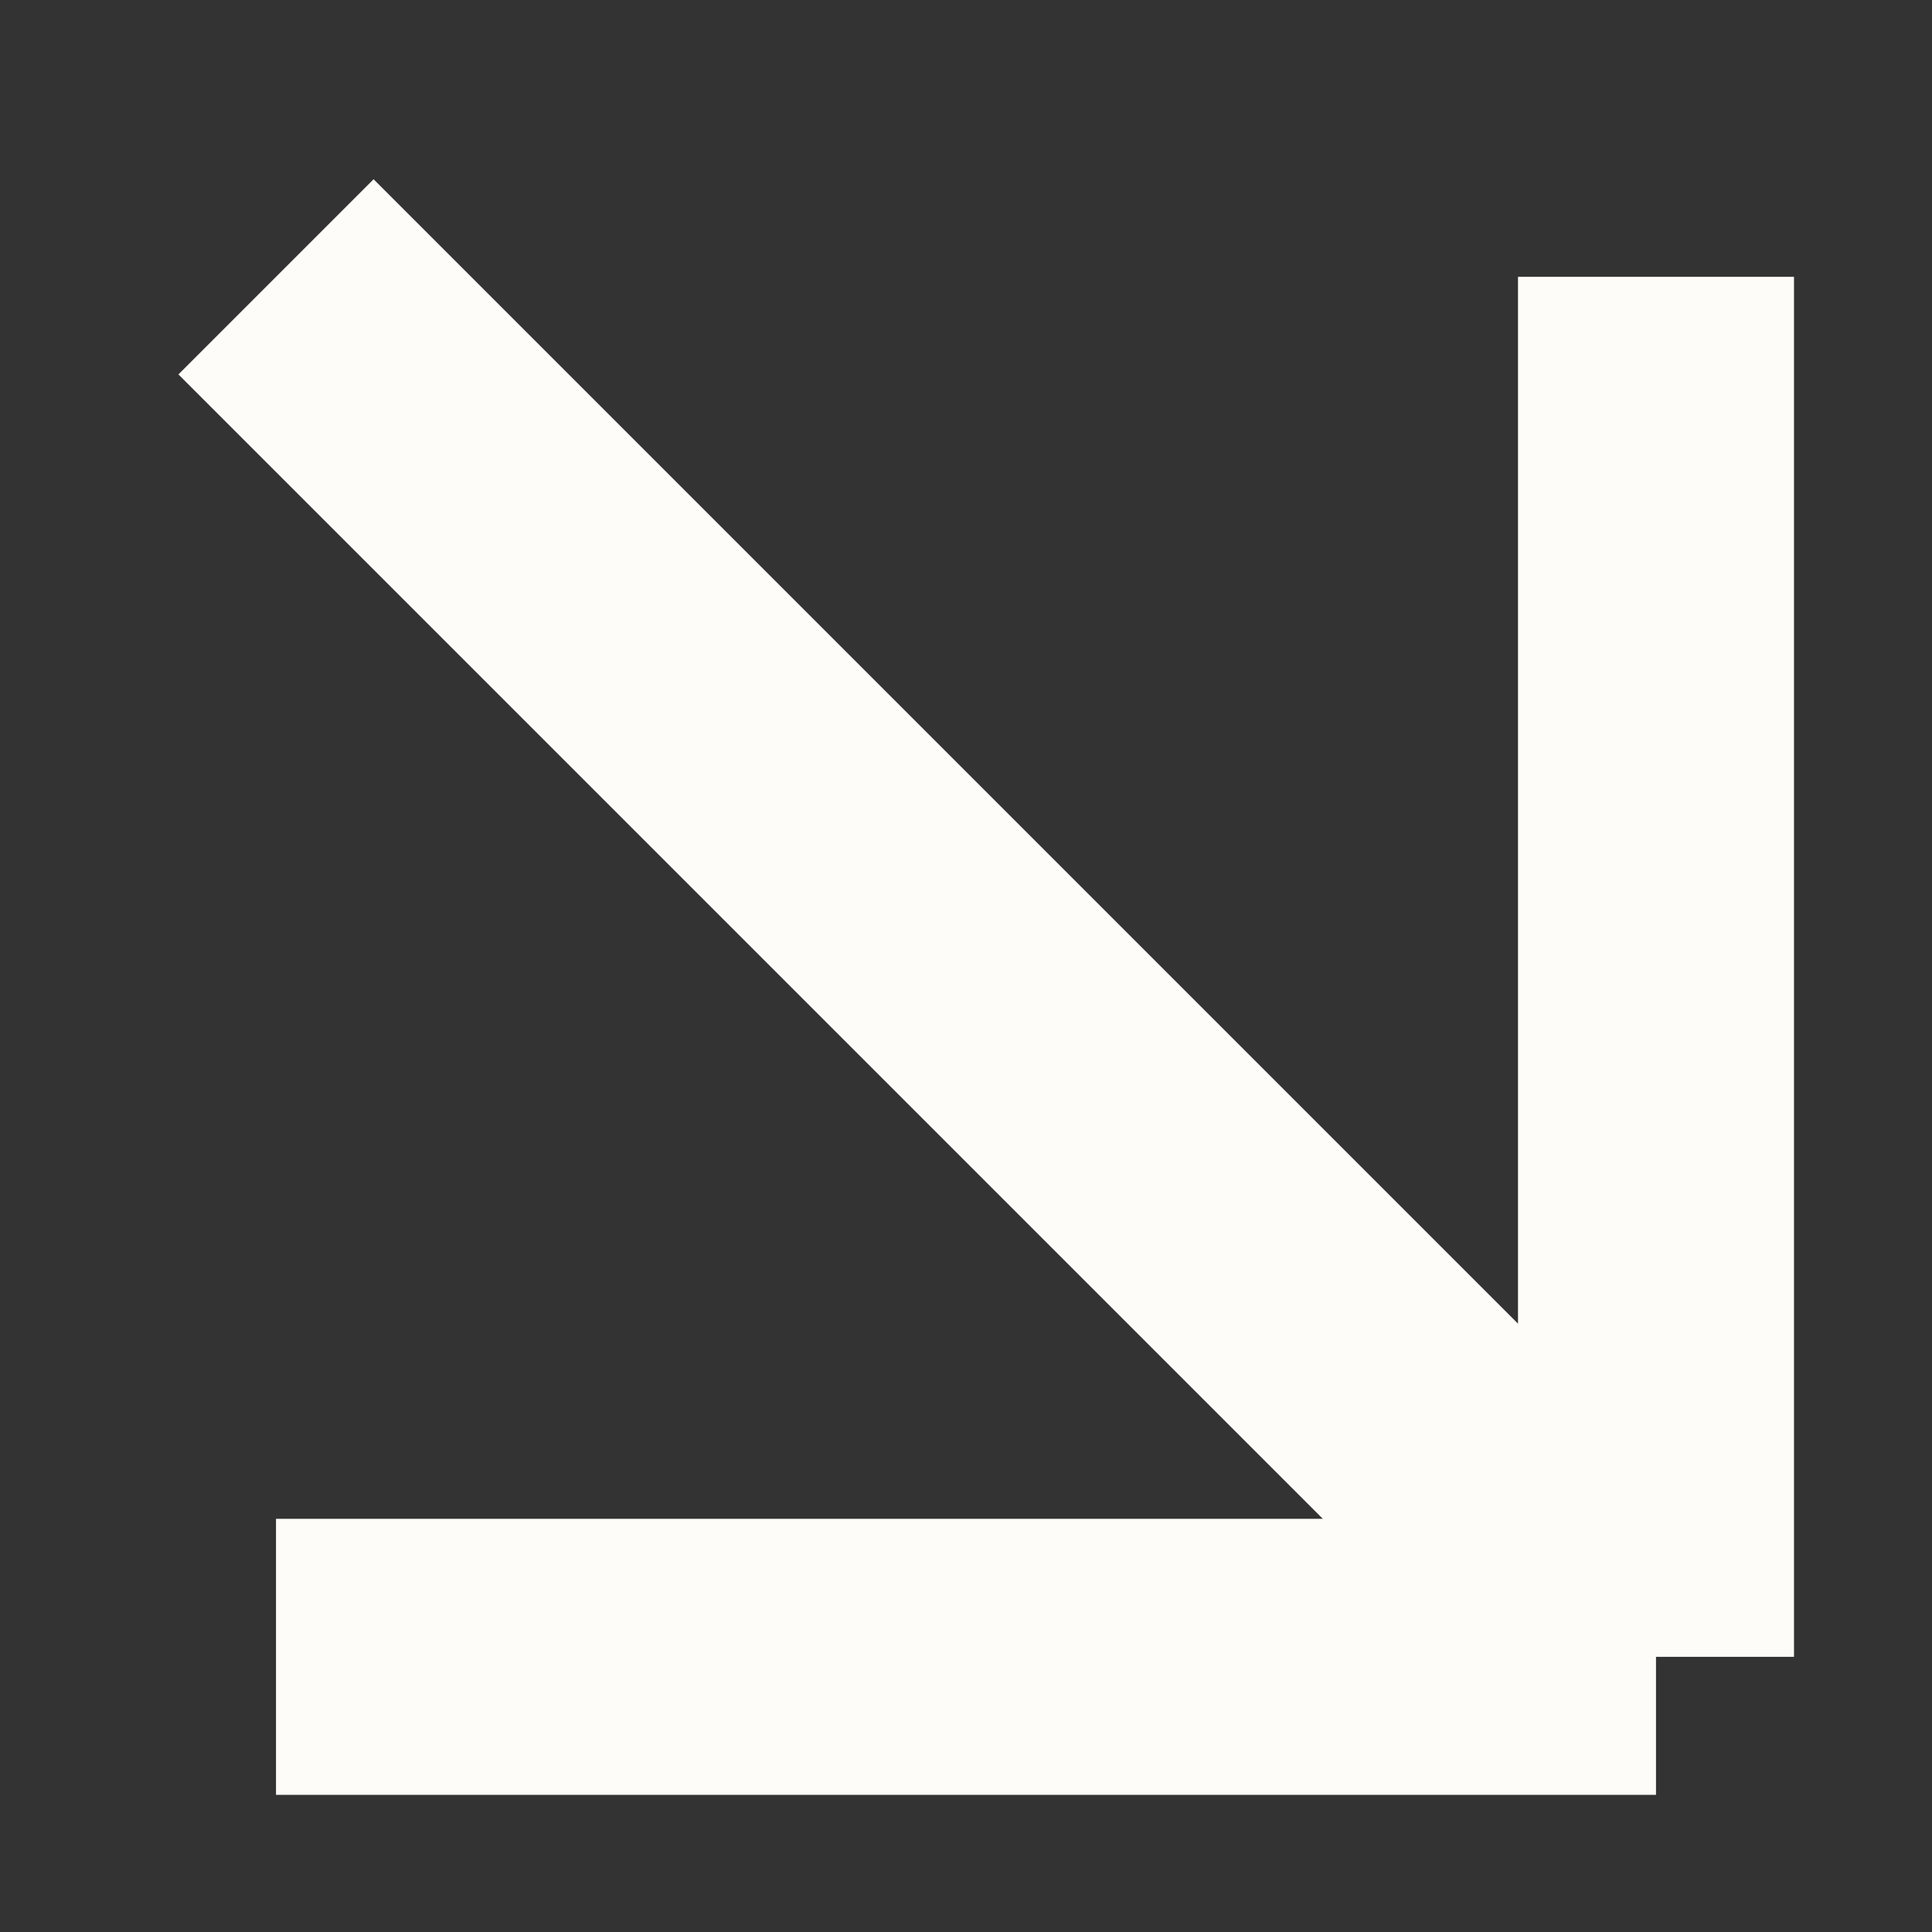
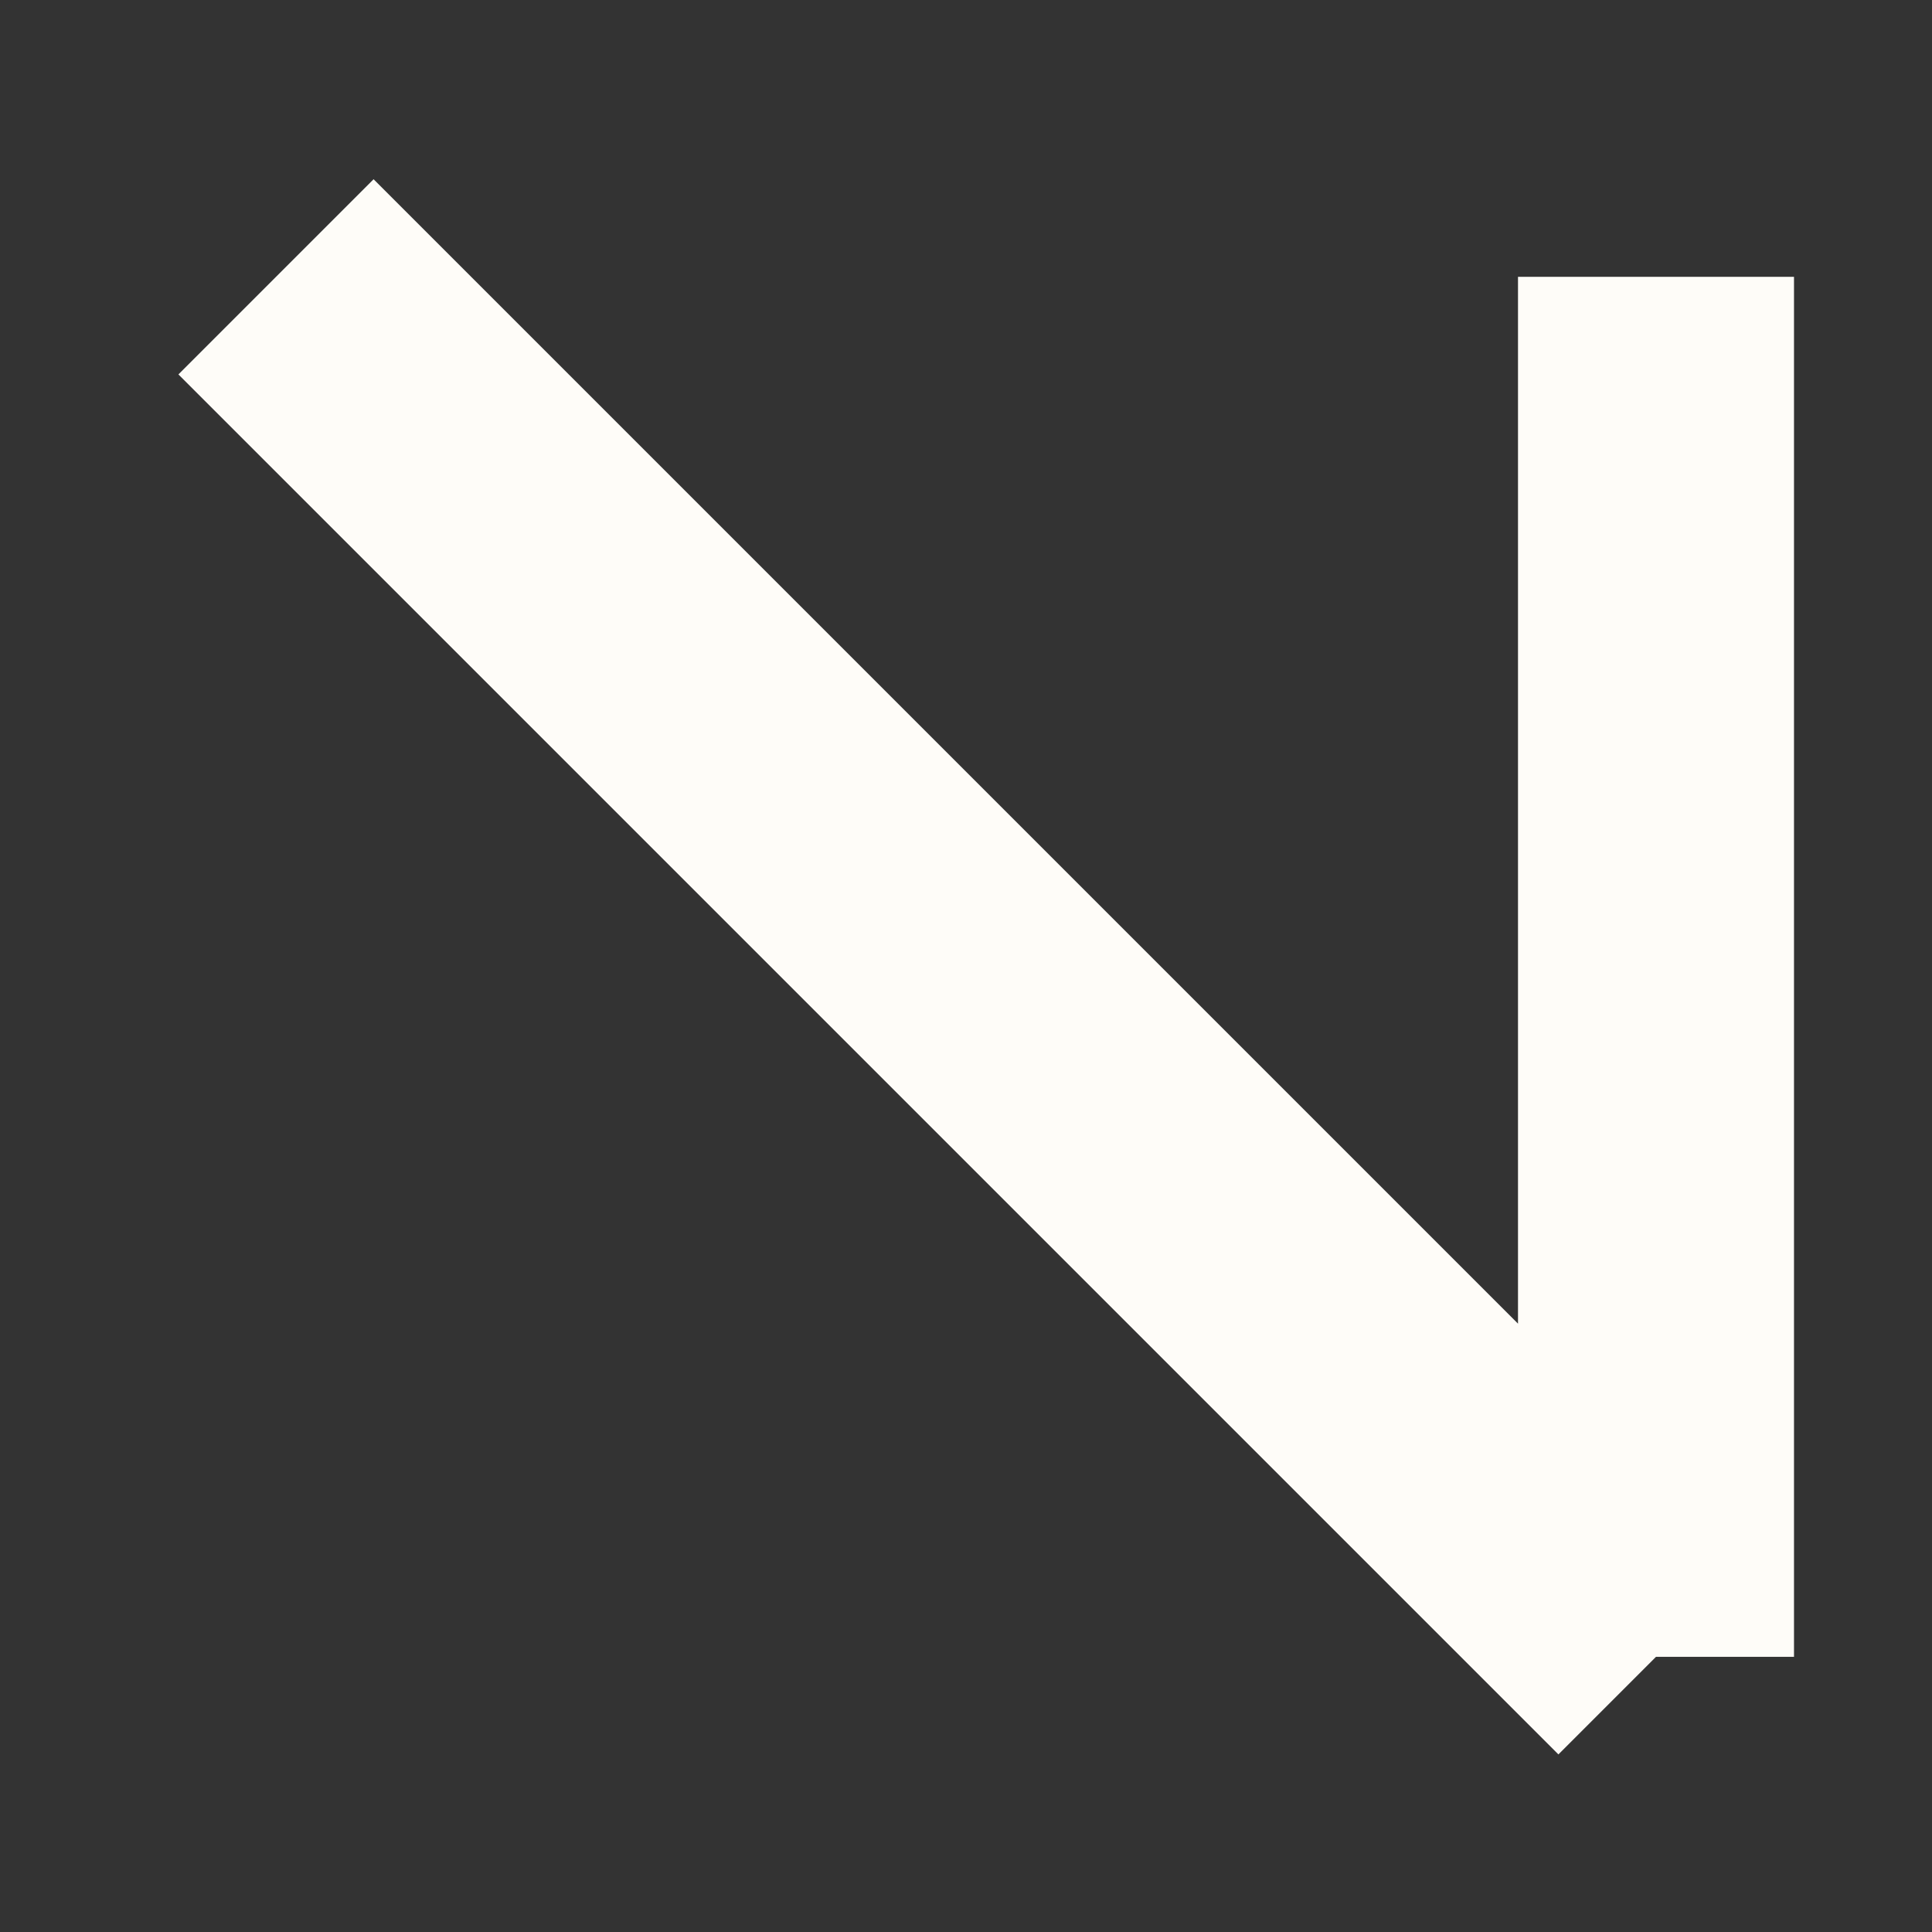
<svg xmlns="http://www.w3.org/2000/svg" width="7" height="7" viewBox="0 0 7 7" fill="none">
  <rect x="0" y="0" width="7" height="7" fill="#333333" stroke="none" />
-   <path d="M1 1.003L3.5 3.503L6 6.003M6 6.003L6 1.003M6 6.003L1 6.003" stroke="#FEFCF8" />
+   <path d="M1 1.003L3.5 3.503L6 6.003M6 6.003L6 1.003M6 6.003" stroke="#FEFCF8" />
</svg>